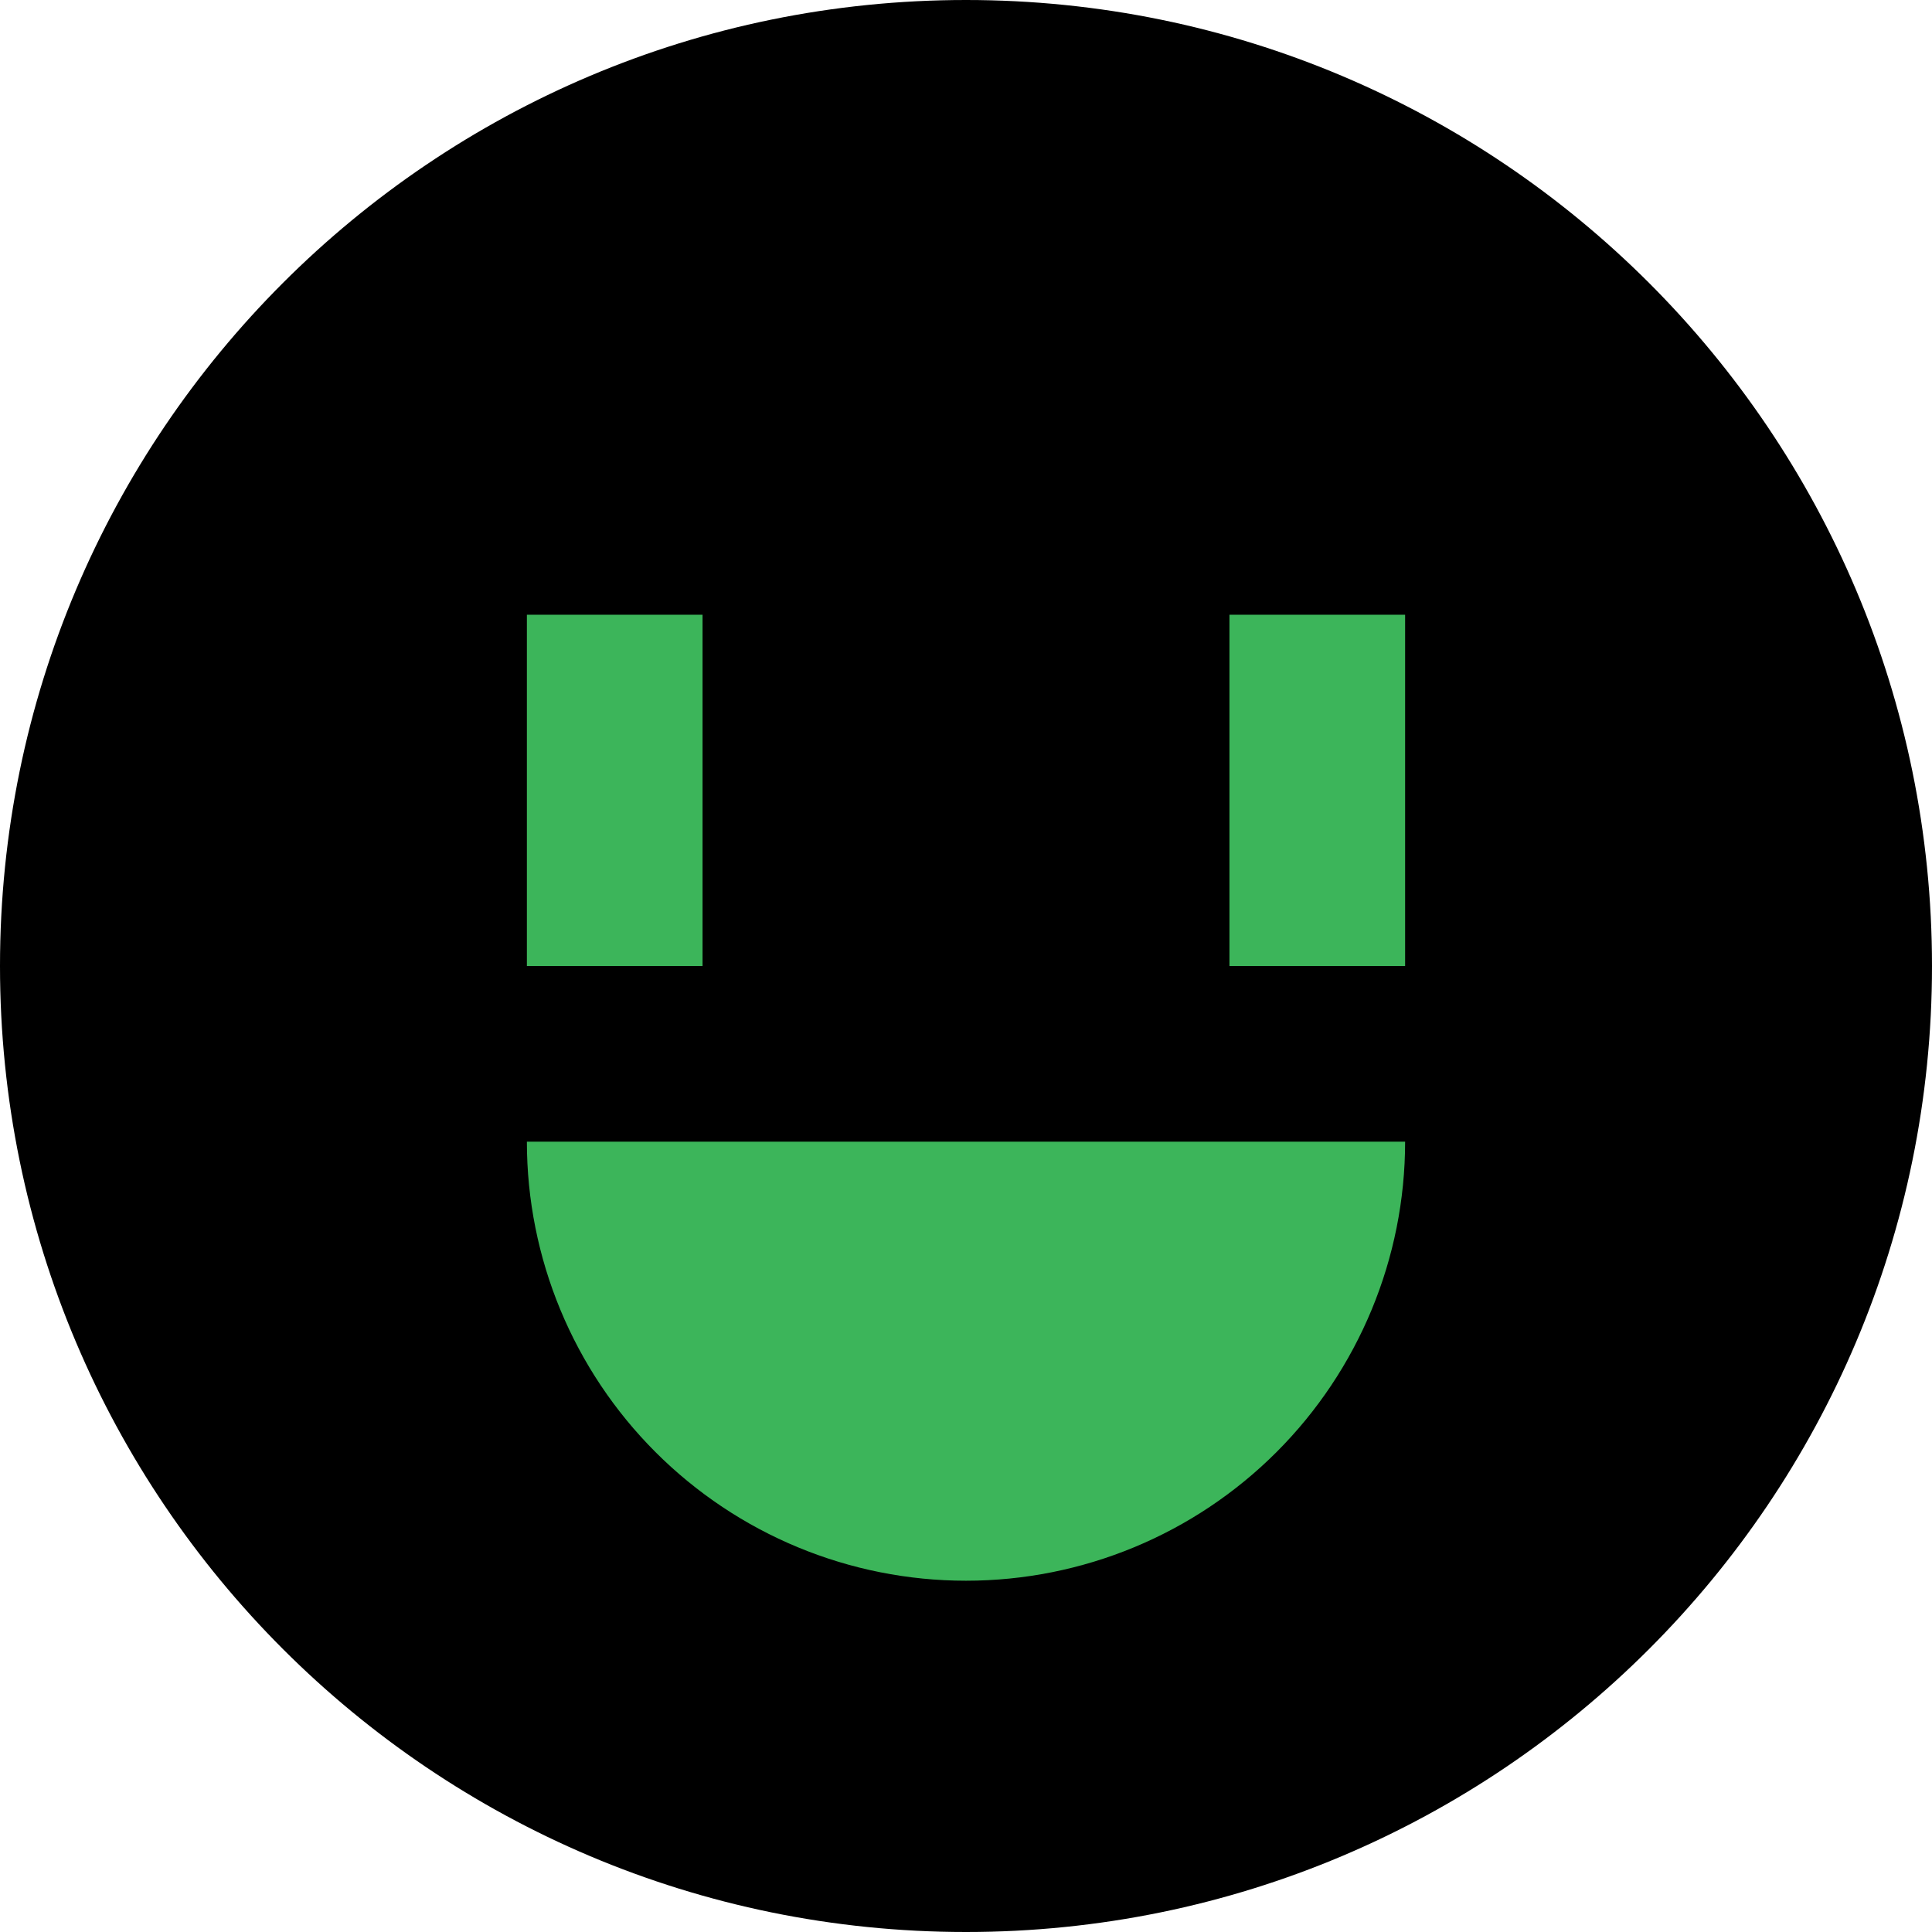
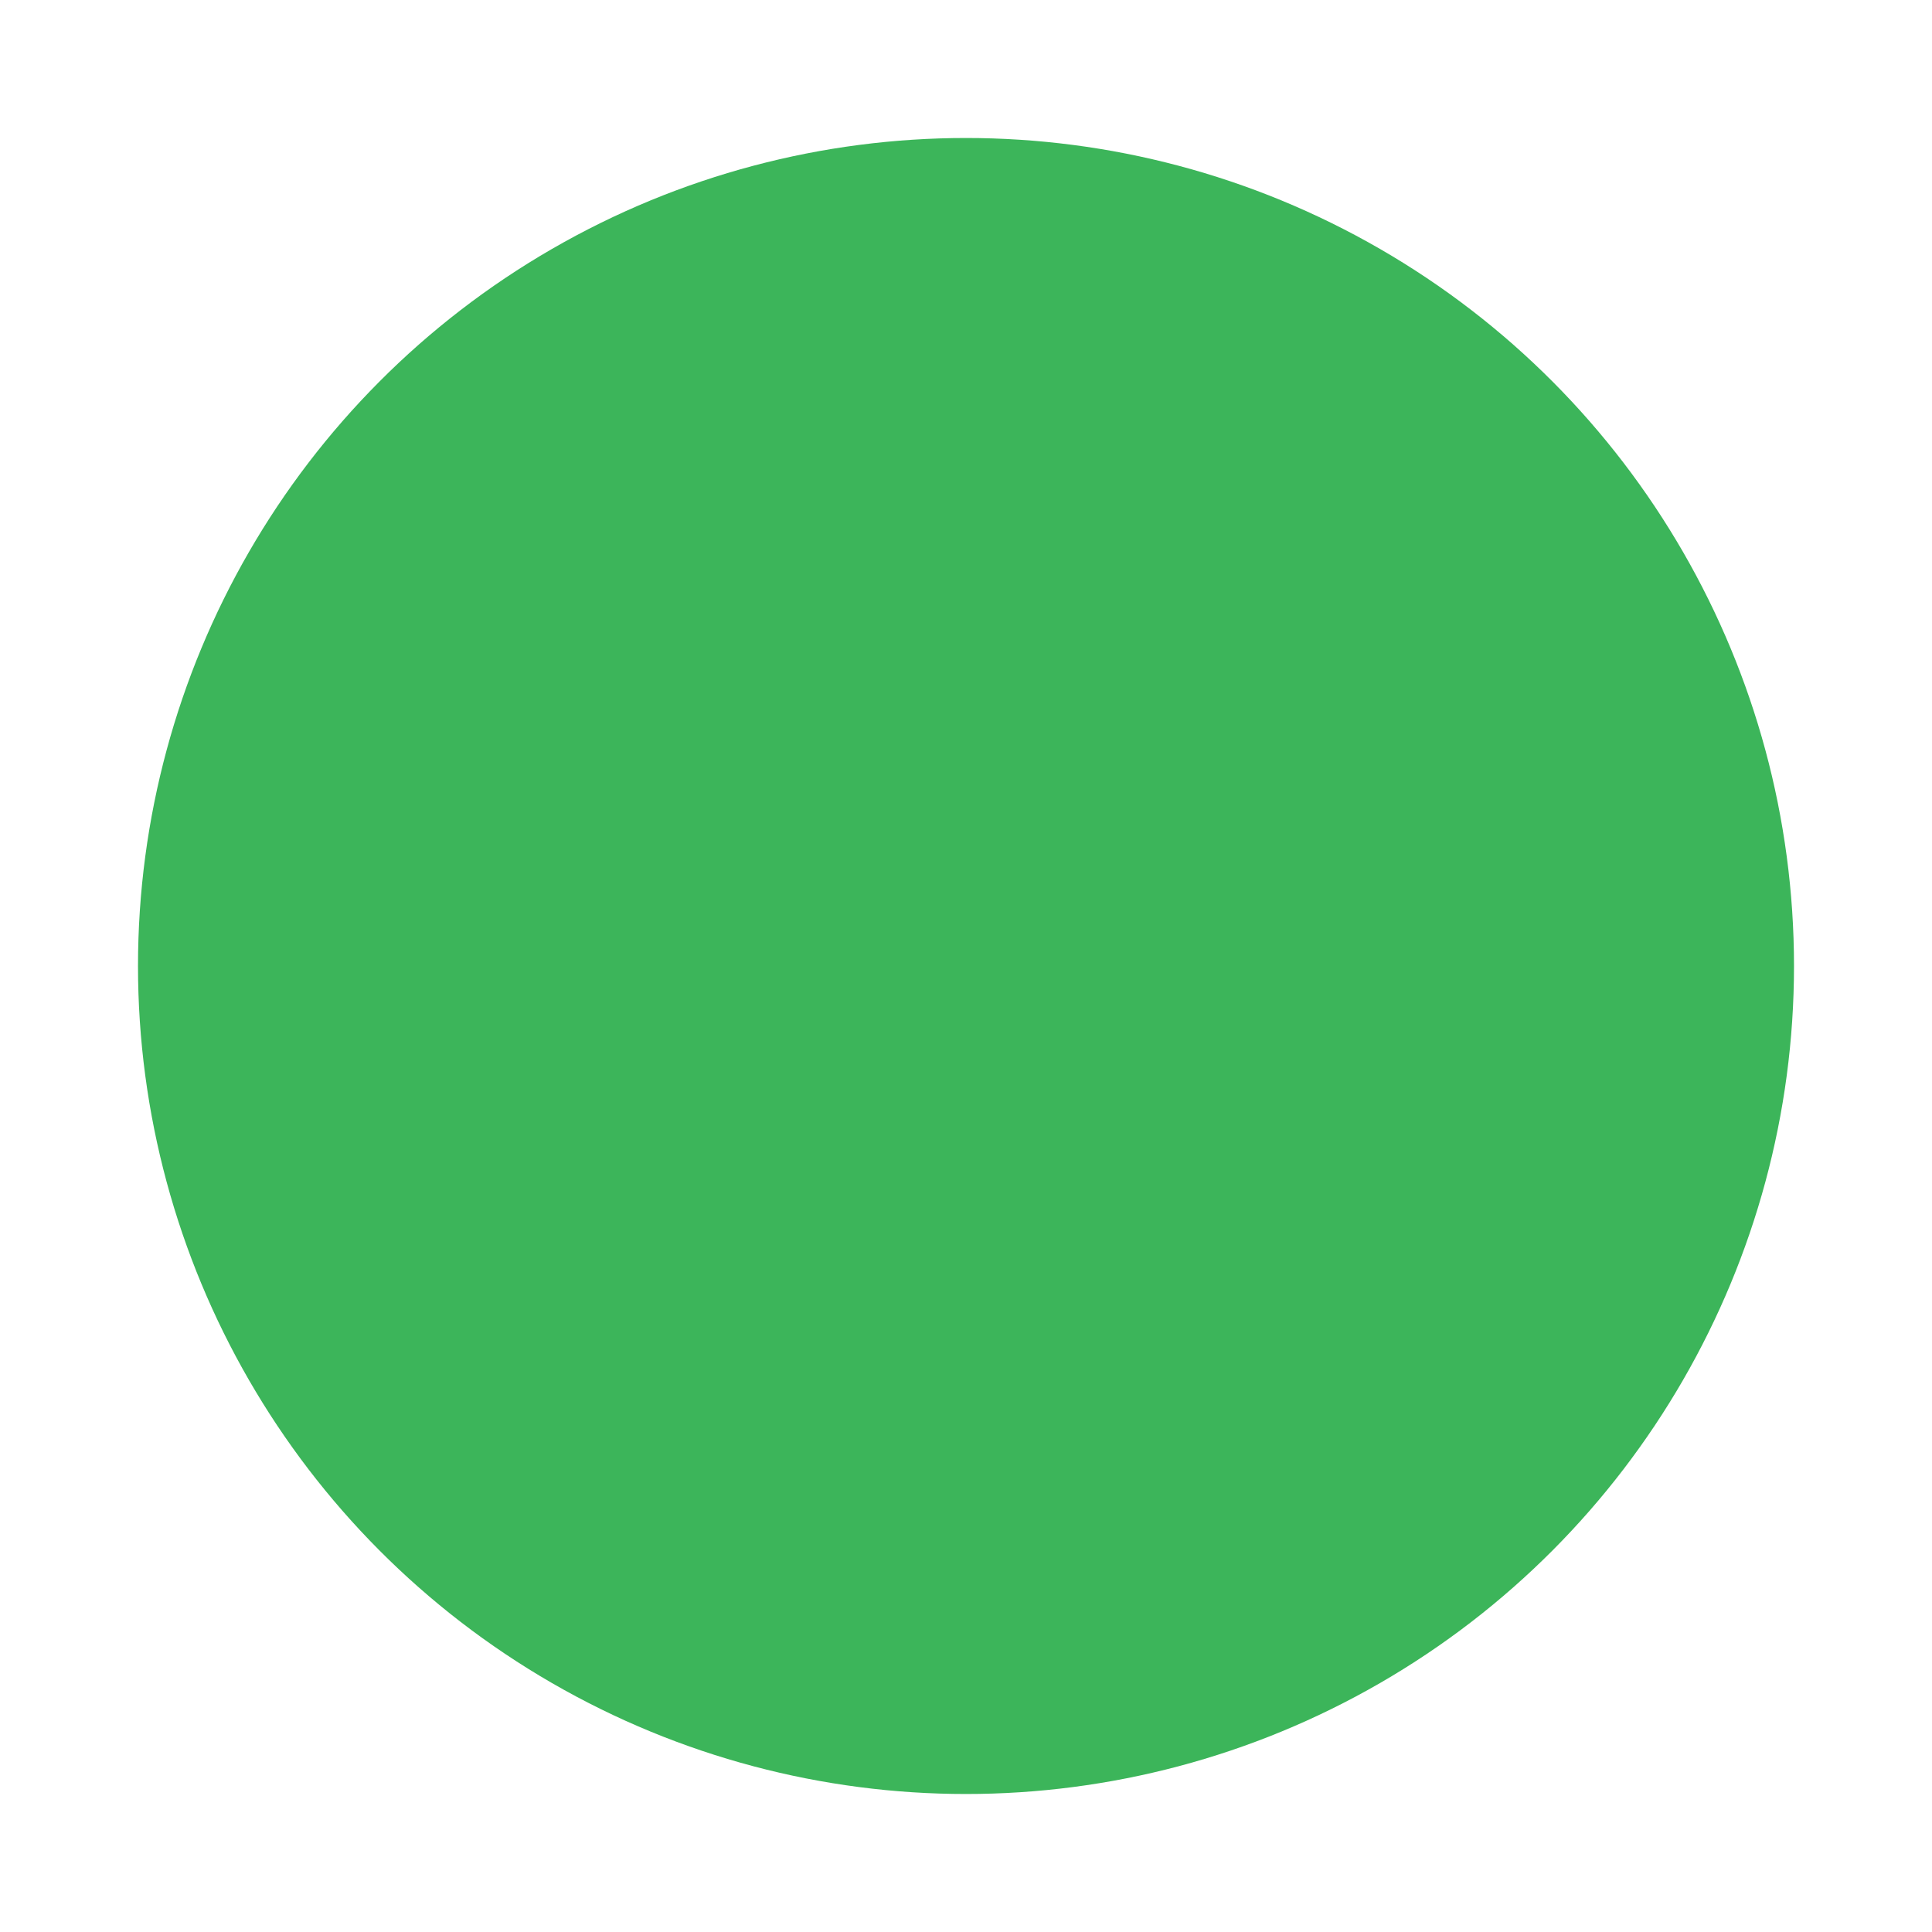
<svg xmlns="http://www.w3.org/2000/svg" width="28" height="28" viewBox="0 0 28 28" fill="none">
  <circle cx="14" cy="14" r="12" fill="#3CB55A" />
-   <path d="M14 28C6.268 28 0 21.732 0 14C0 6.268 6.268 0 14 0C21.732 0 28 6.268 28 14C28 21.732 21.732 28 14 28ZM10.182 14V8.909H7.636V14H10.182ZM20.364 14V8.909H17.818V14H20.364ZM14 22.909C15.688 22.909 17.306 22.239 18.5 21.045C19.693 19.852 20.364 18.233 20.364 16.546H7.636C7.636 18.233 8.307 19.852 9.5 21.045C10.694 22.239 12.312 22.909 14 22.909Z" fill="black" />
</svg>